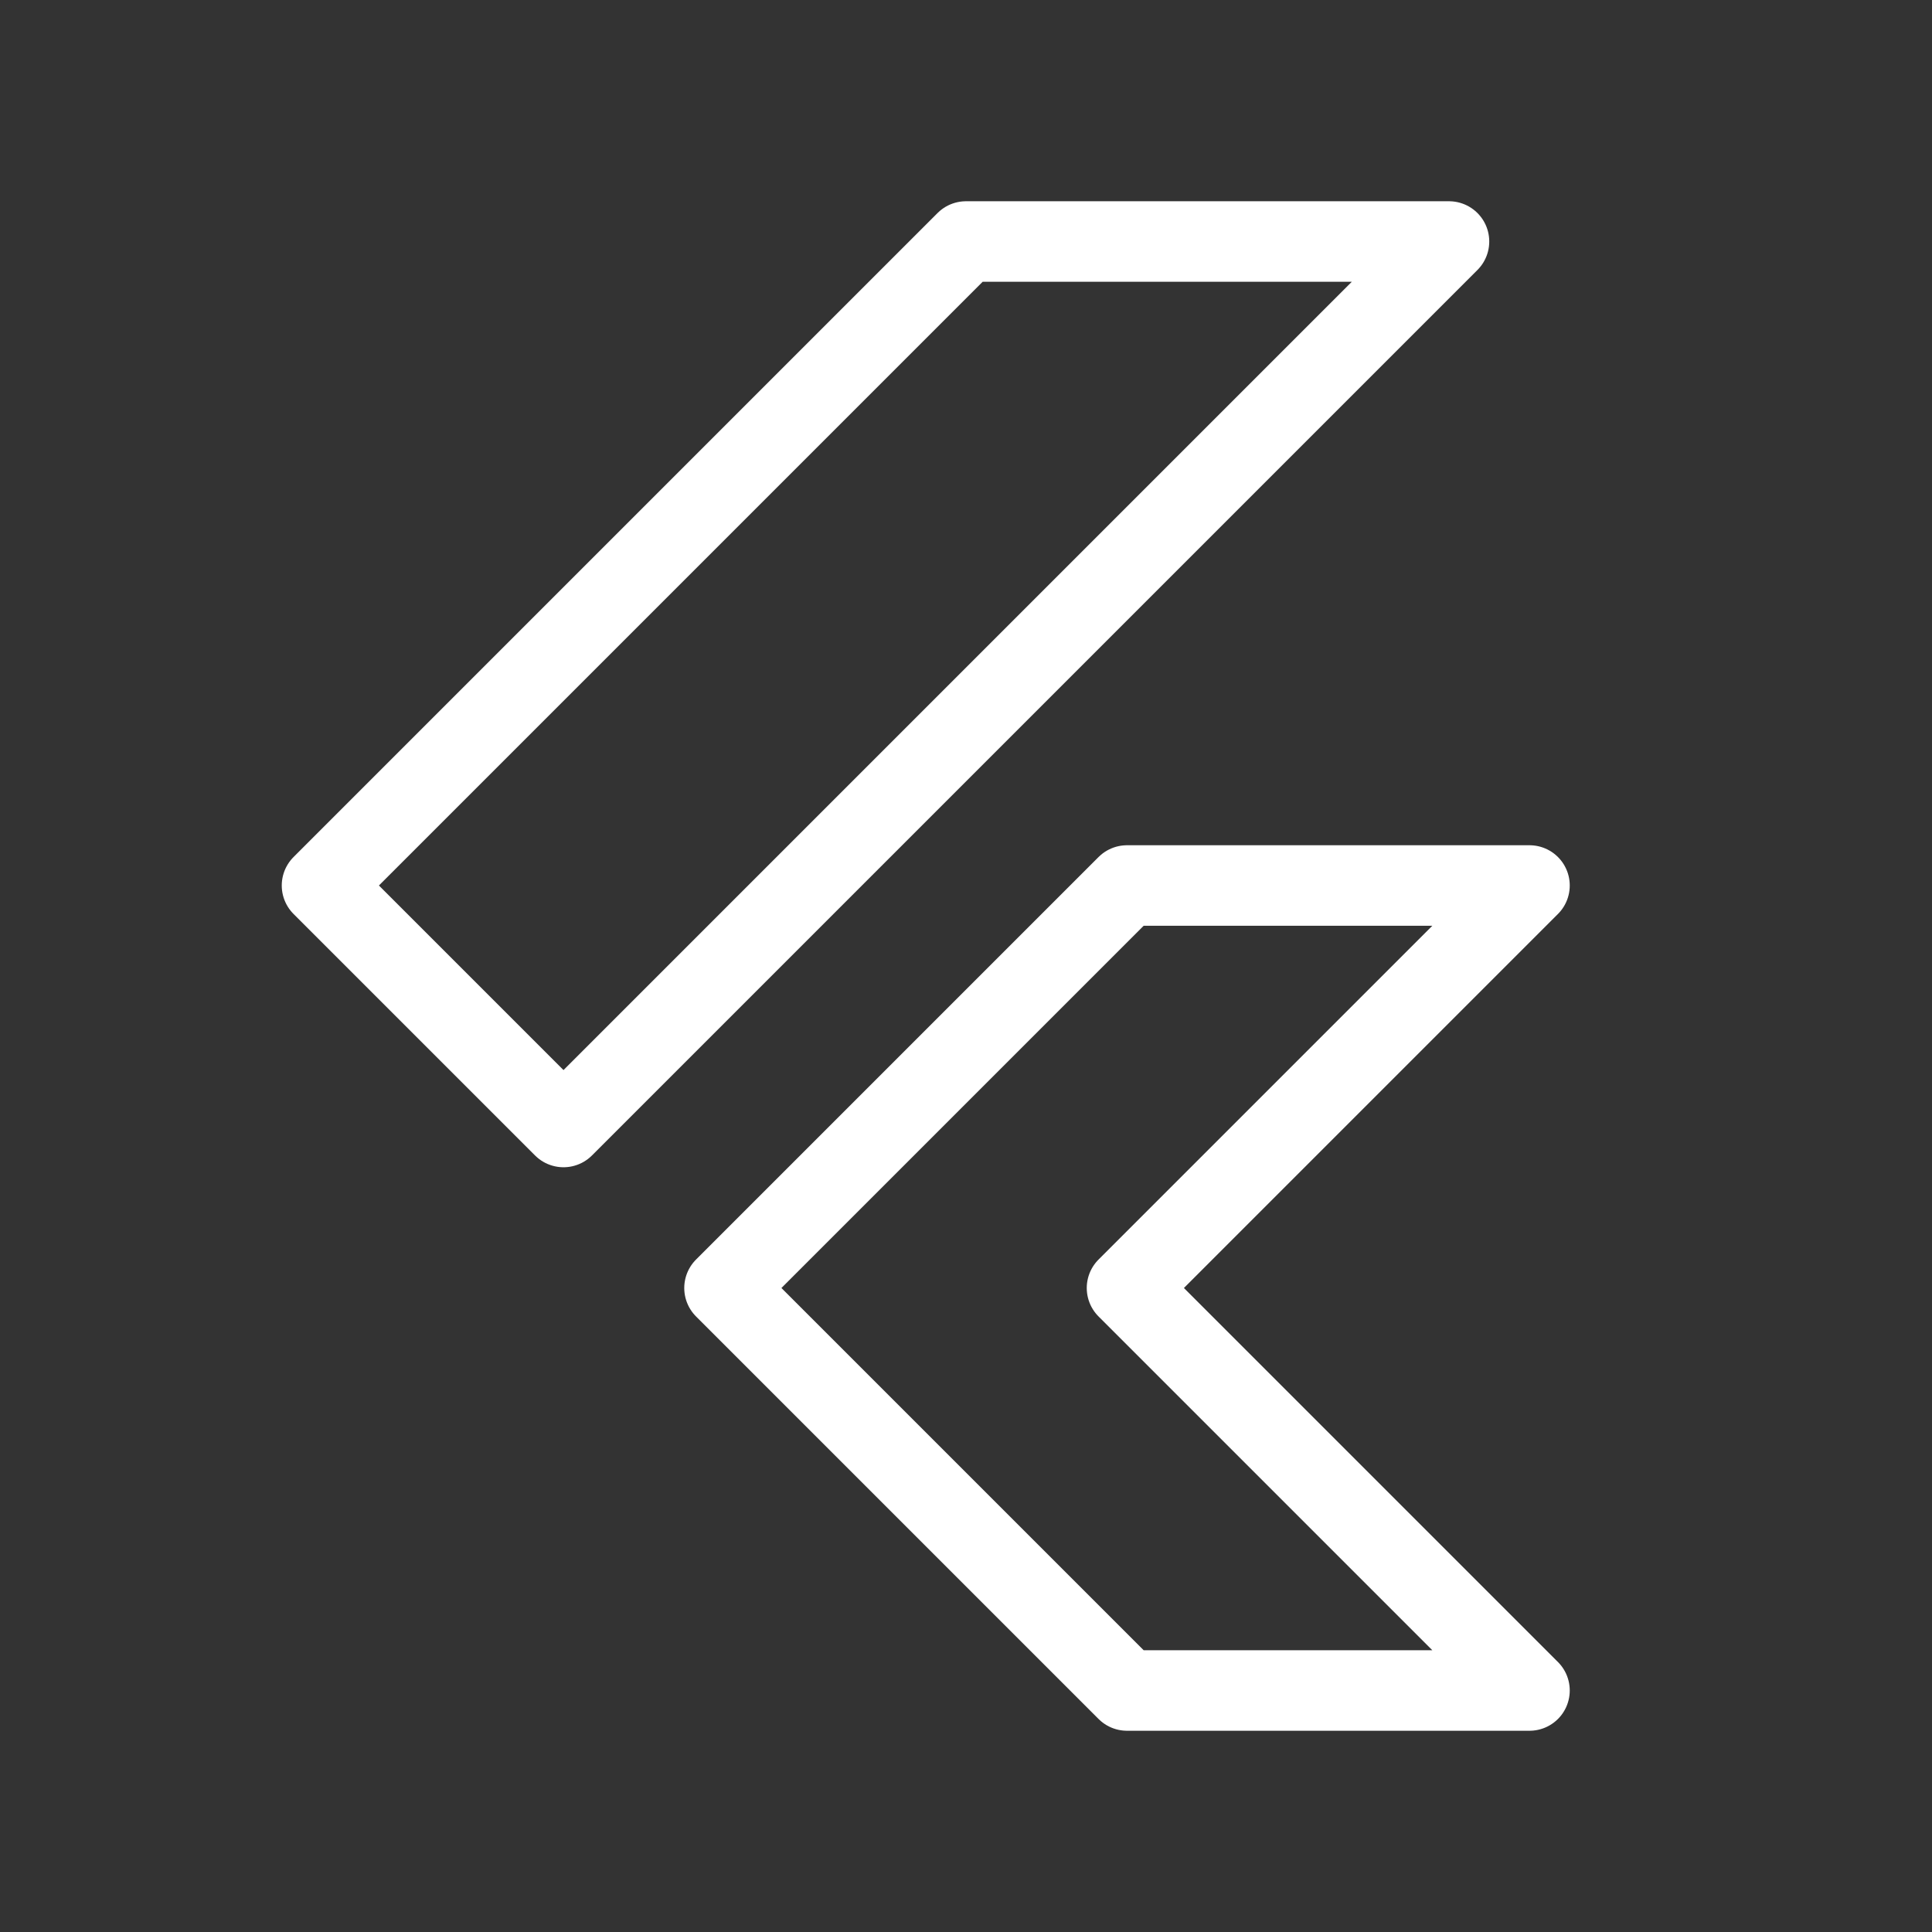
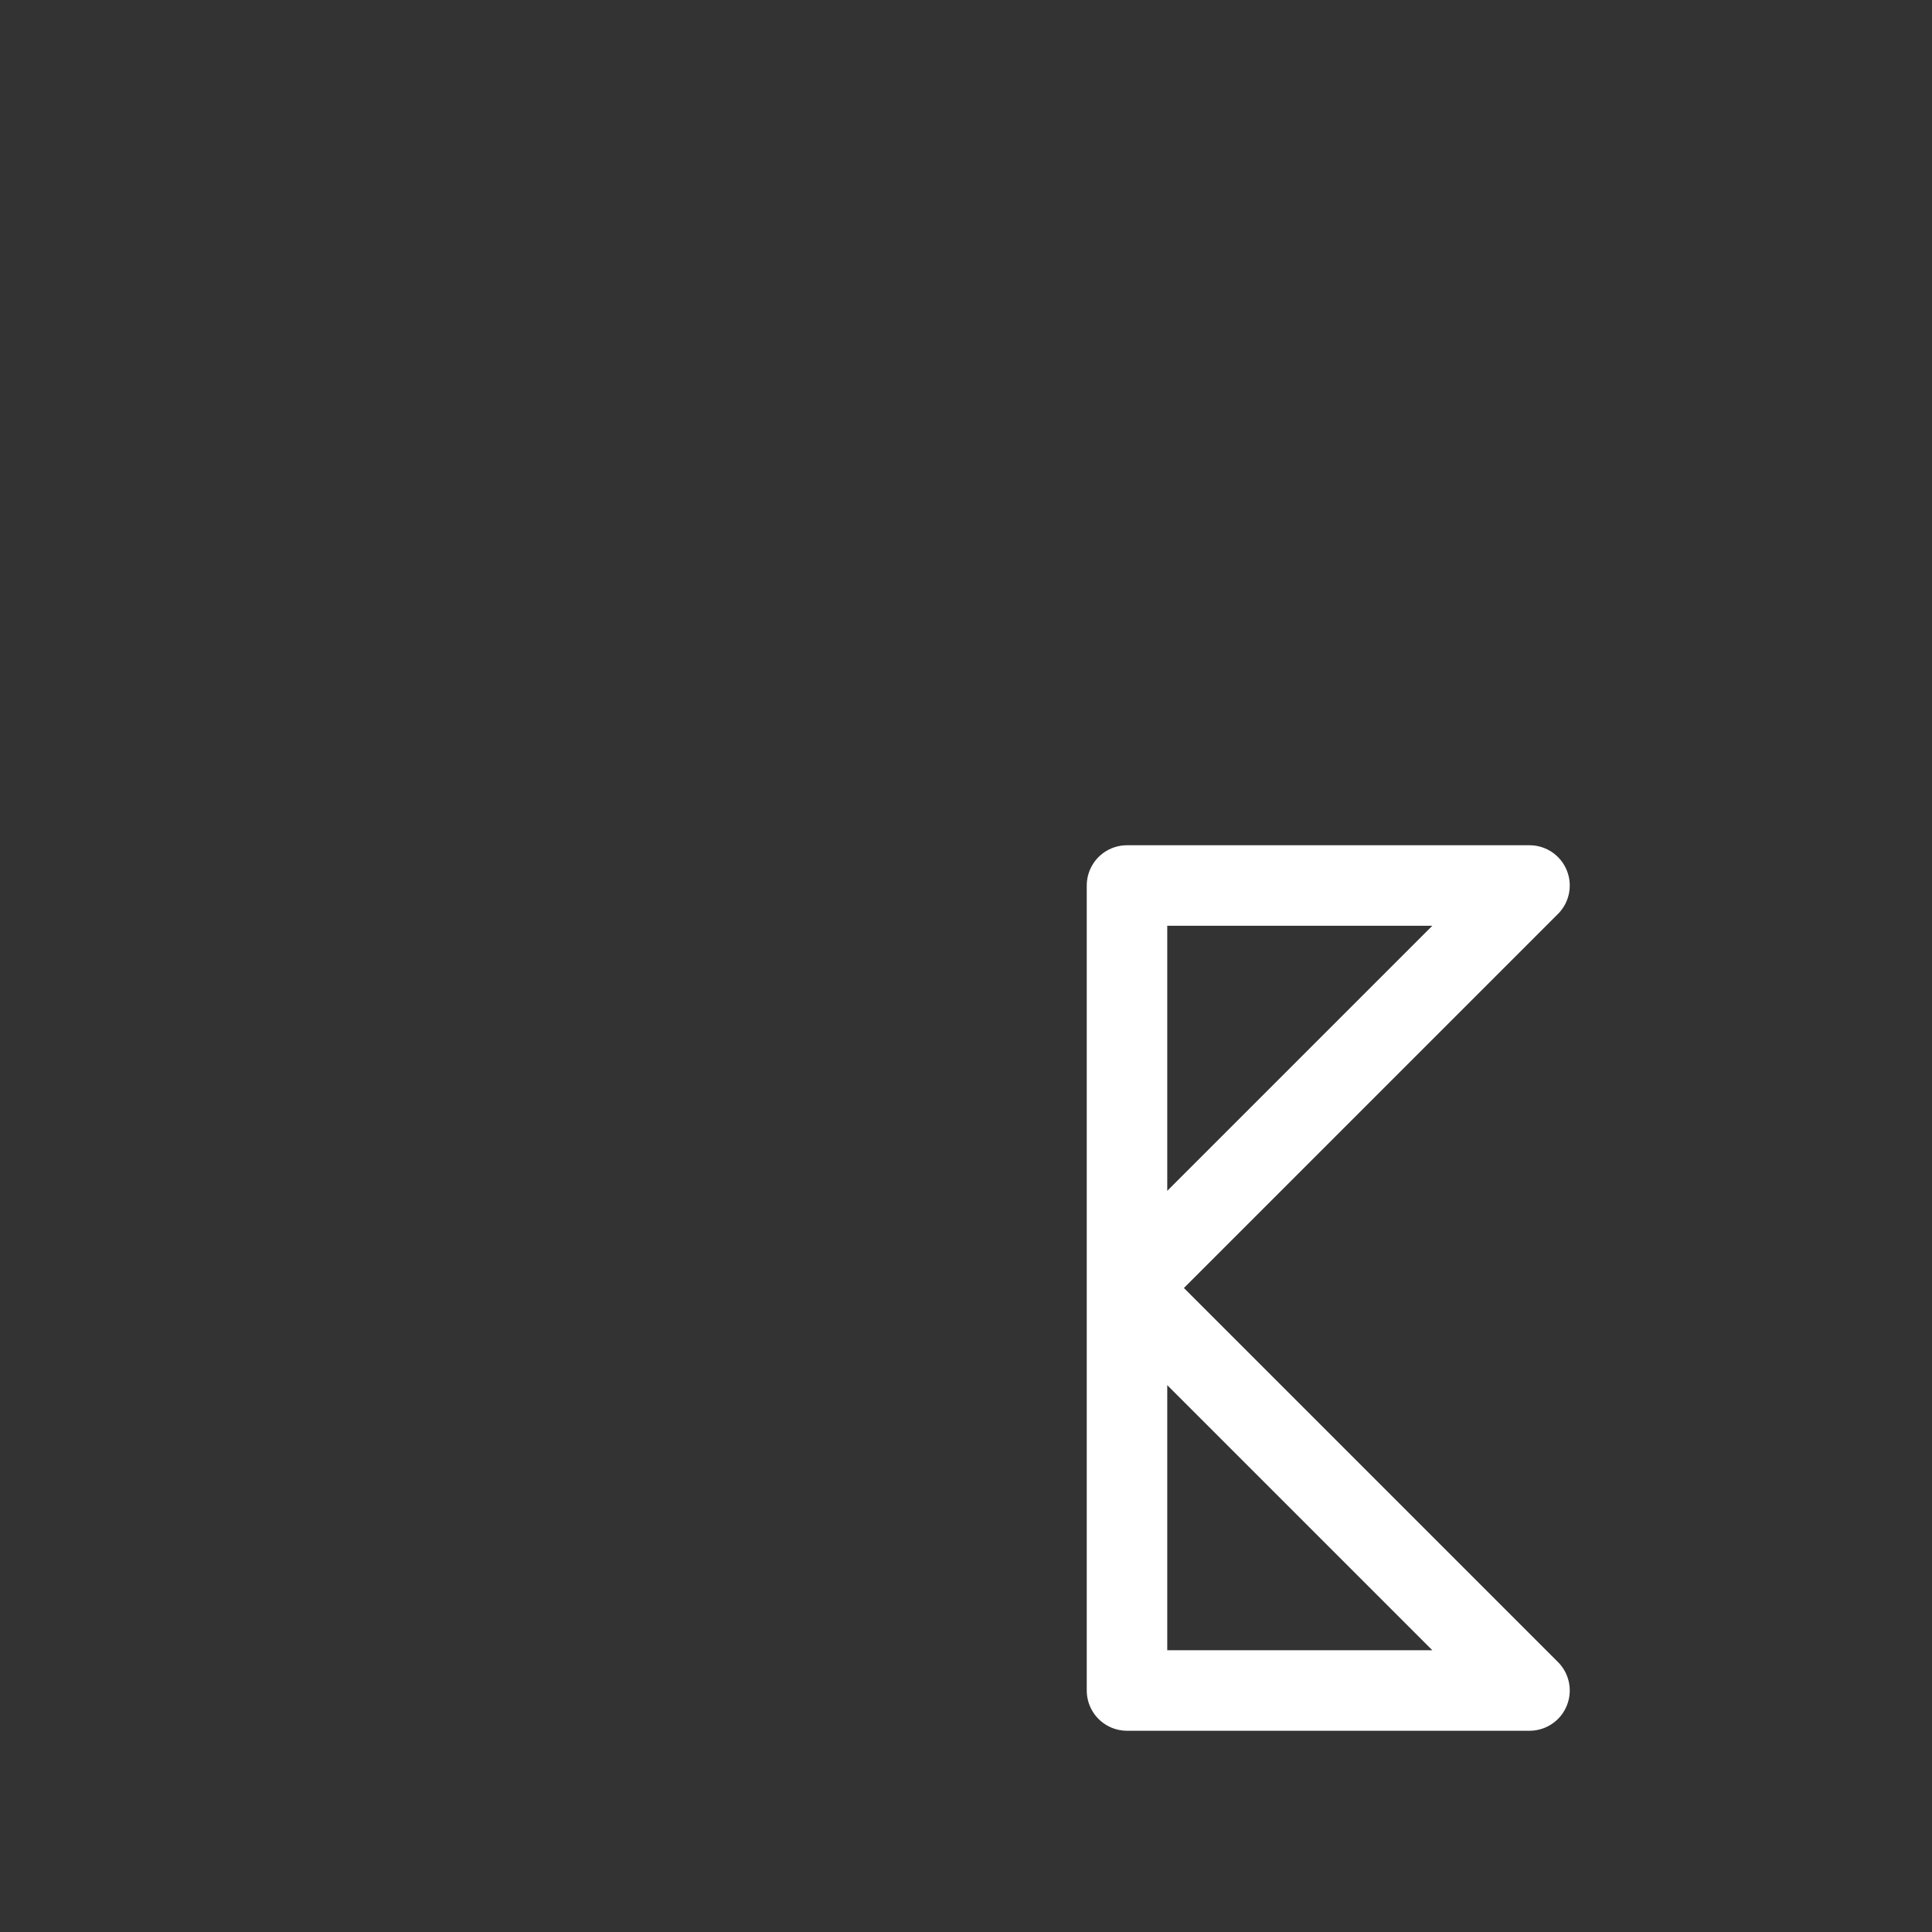
<svg xmlns="http://www.w3.org/2000/svg" width="24" height="24" viewBox="0 0 24 24" fill="none">
  <rect x="0" y="0" width="24" height="24" fill="#333333" stroke="none" />
  <g clip-path="url(#clip0_67_1007)">
-     <path d="M7 14L4 11L12 3H18L7 14Z" stroke="white" stroke-linecap="round" stroke-linejoin="round" />
-     <path d="M14 21L9 16L14 11H19L14 16L19 21H14Z" stroke="white" stroke-linecap="round" stroke-linejoin="round" />
+     <path d="M14 21L14 11H19L14 16L19 21H14Z" stroke="white" stroke-linecap="round" stroke-linejoin="round" />
  </g>
  <defs>
    <clipPath id="clip0_67_1007">
      <rect width="24" height="24" fill="white" />
    </clipPath>
  </defs>
</svg>